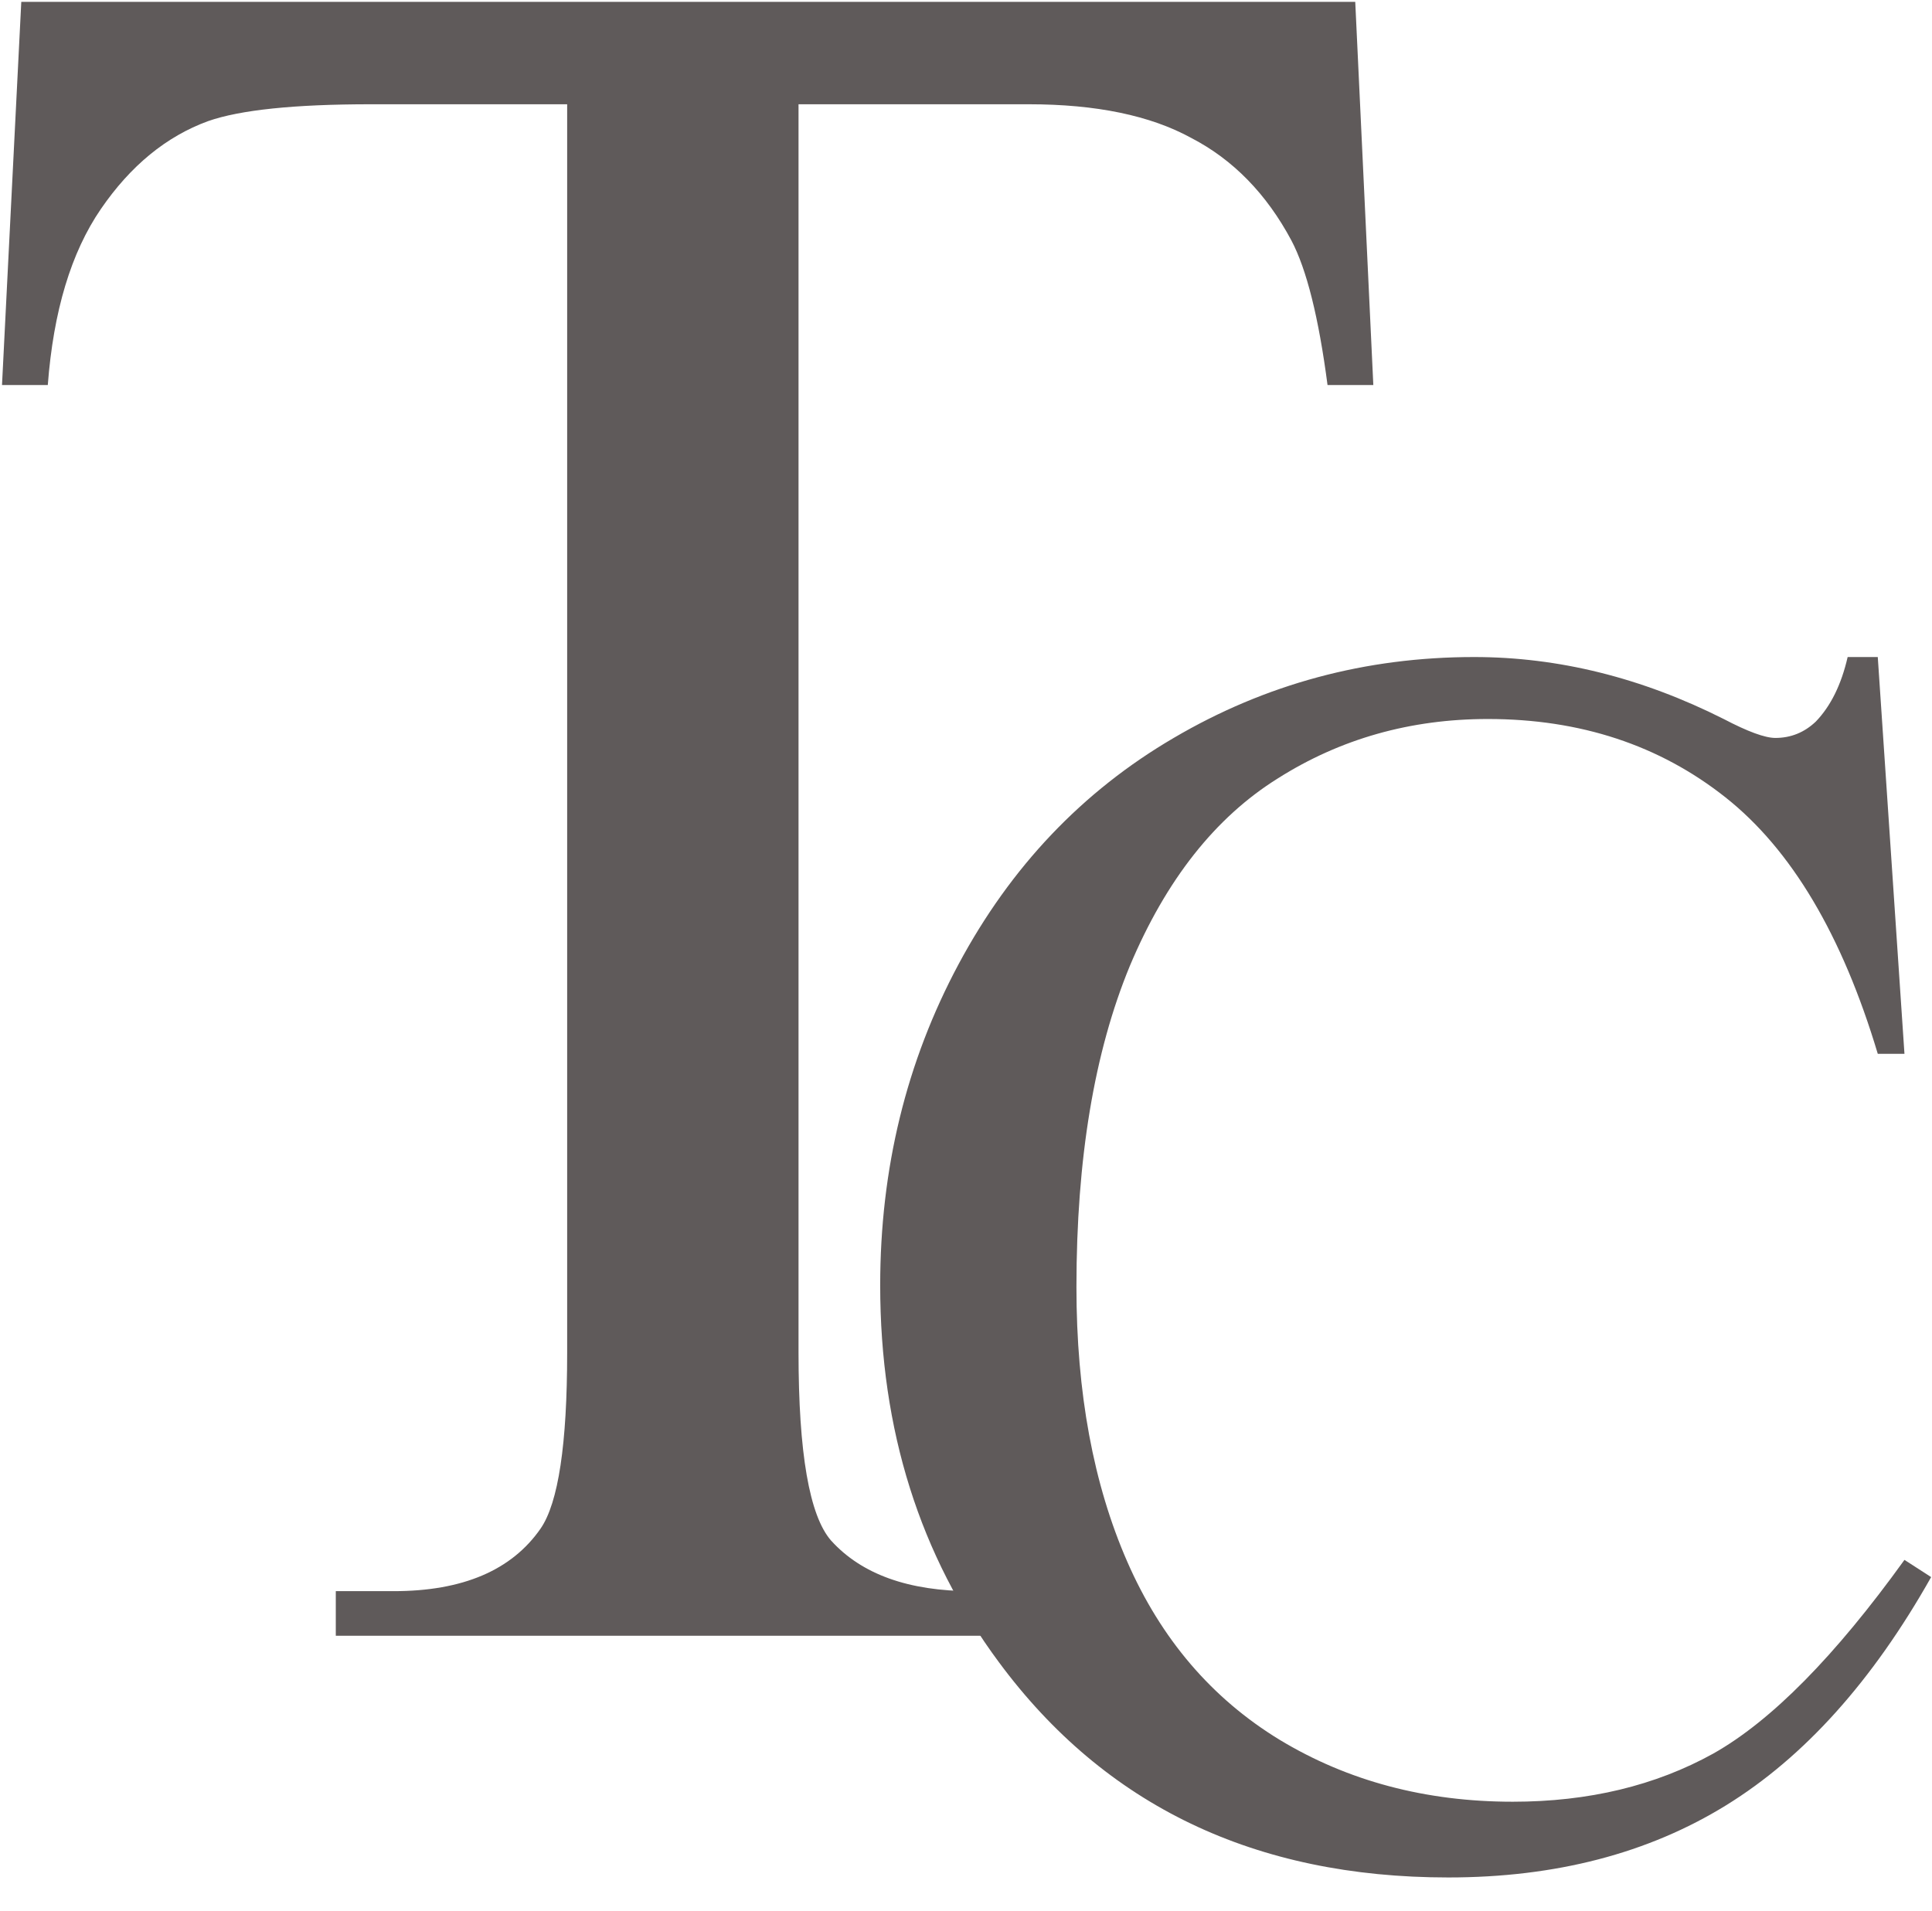
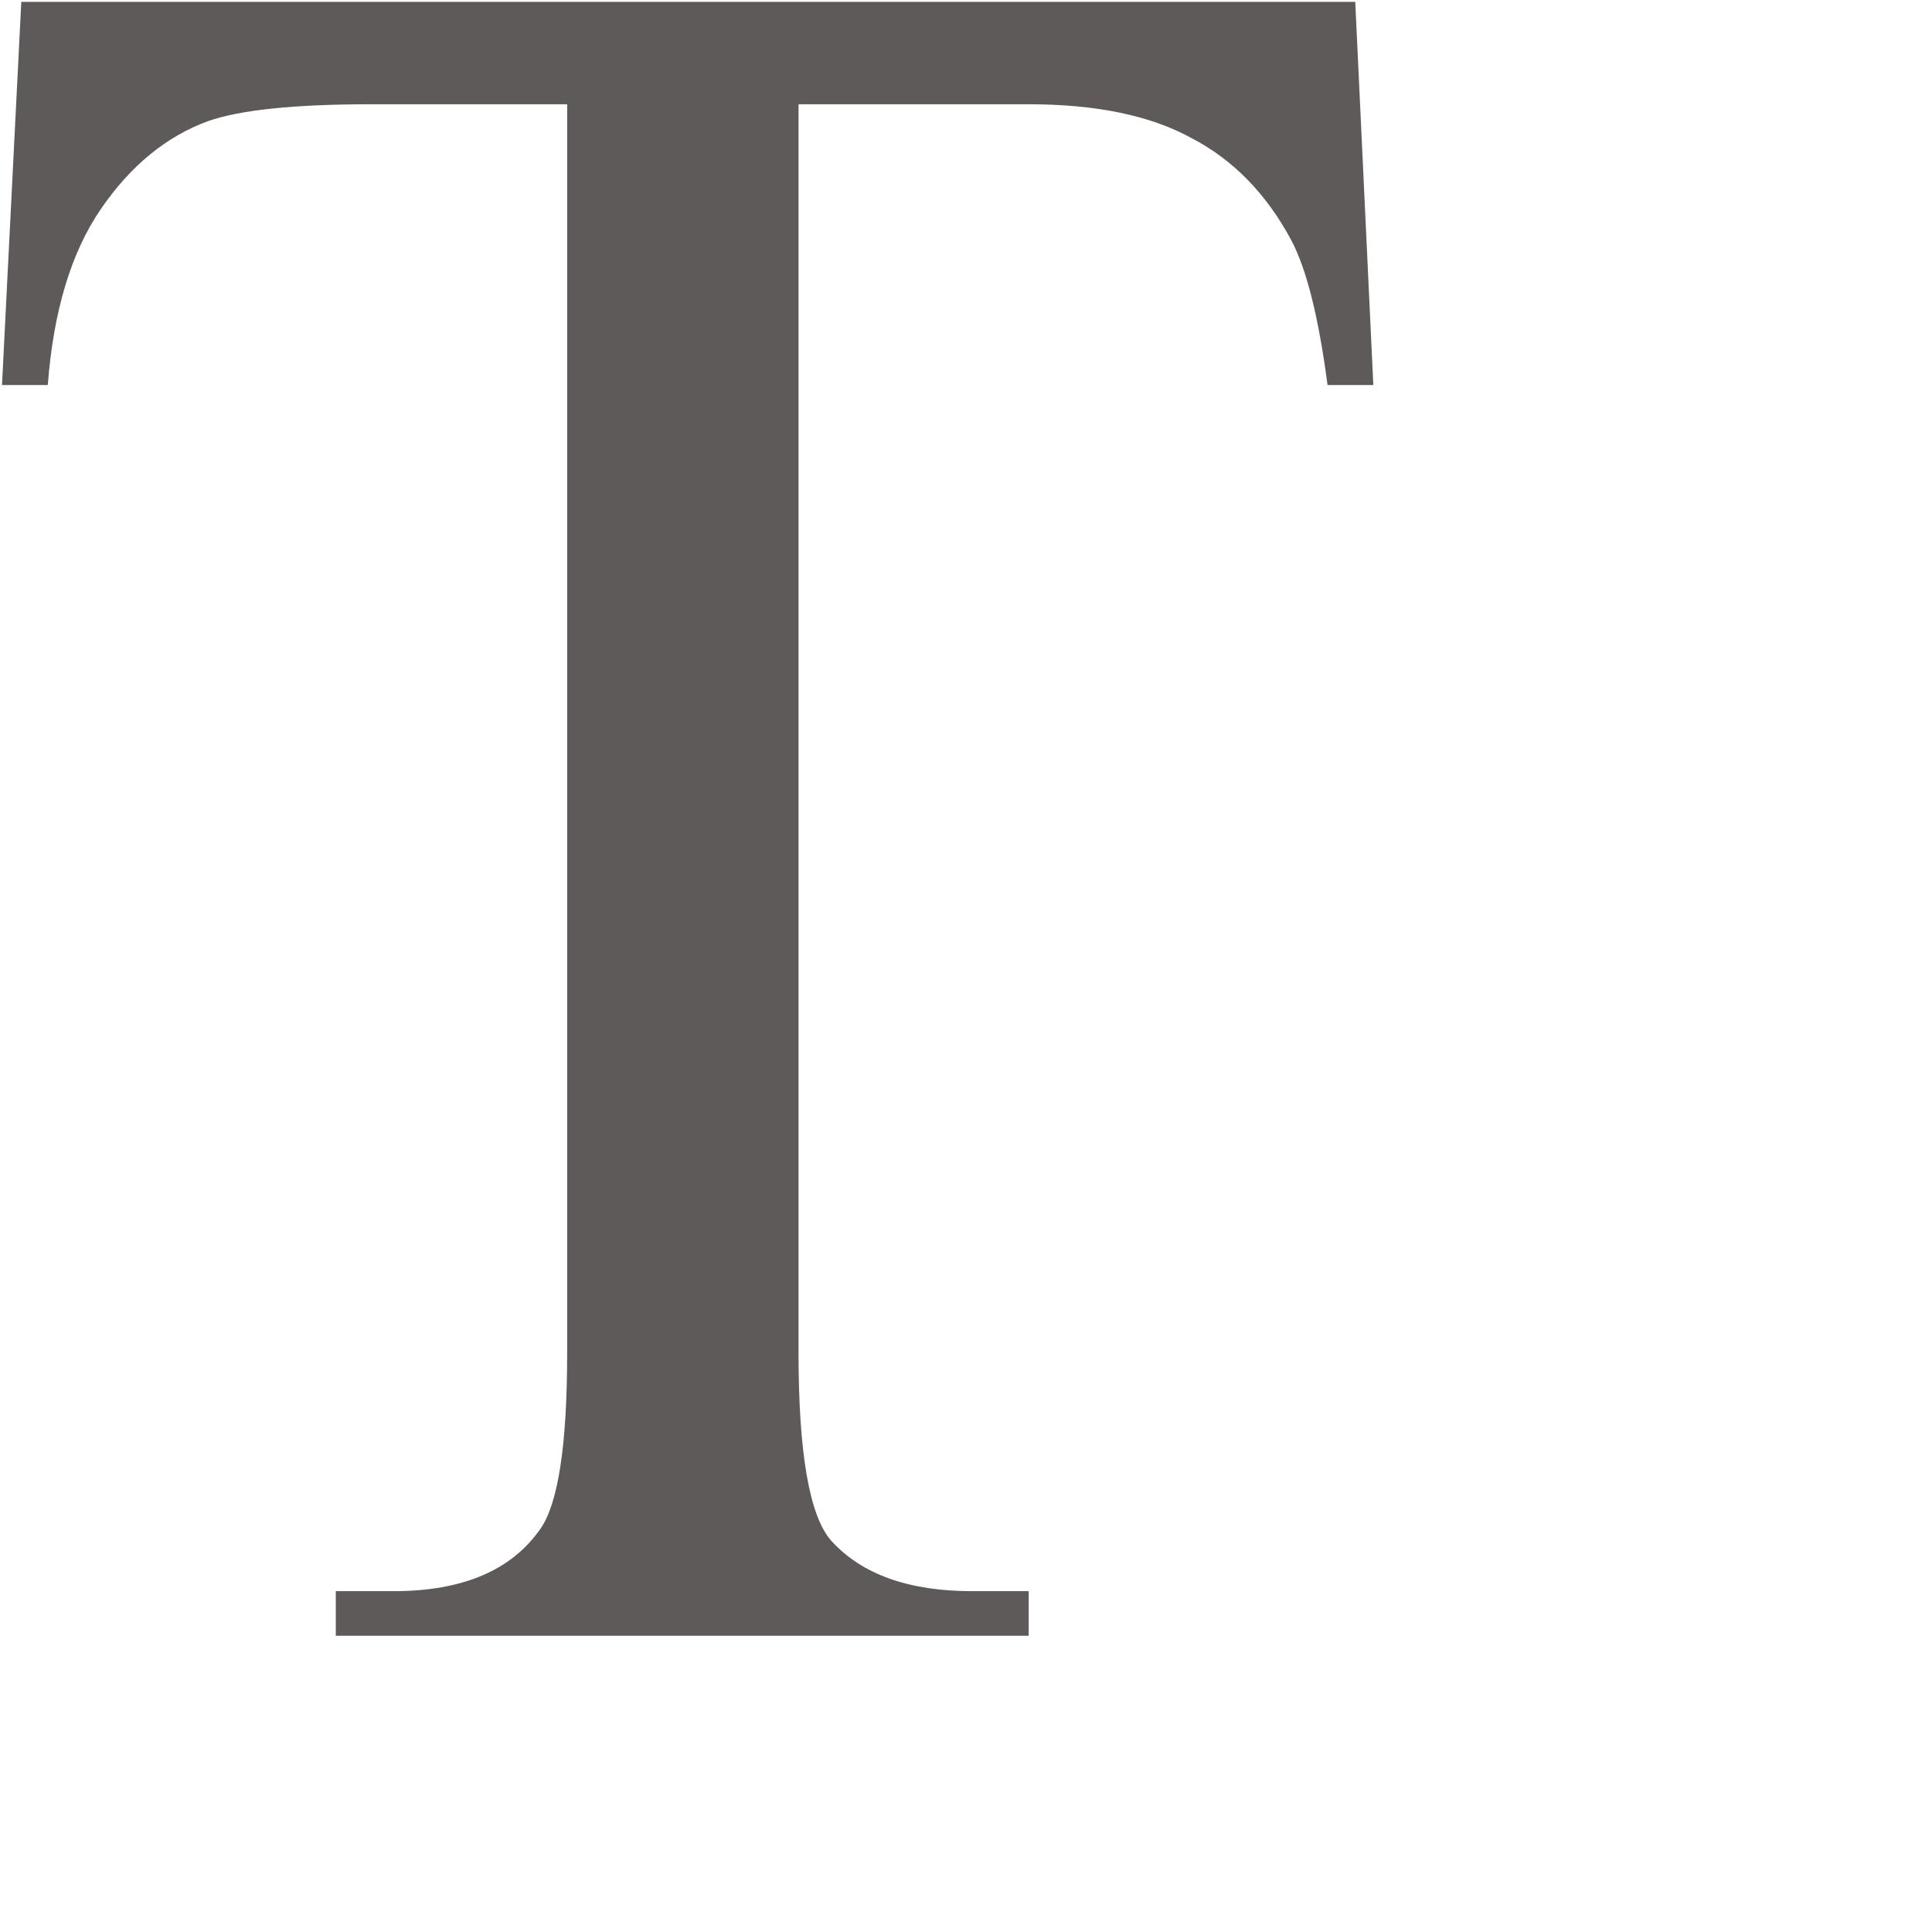
<svg xmlns="http://www.w3.org/2000/svg" width="548" height="542" viewBox="0 0 548 542" fill="none">
  <path d="M384.407 0.523L389.534 109.215H376.546C374.039 90.074 370.621 76.402 366.292 68.199C359.228 54.983 349.772 45.299 337.923 39.147C326.302 32.766 310.921 29.576 291.78 29.576H226.497V383.678C226.497 412.161 229.573 429.934 235.725 436.998C244.384 446.568 257.714 451.354 275.716 451.354H291.78V464H95.247V451.354H111.653C131.25 451.354 145.149 445.429 153.352 433.58C158.365 426.288 160.872 409.654 160.872 383.678V29.576H105.159C83.512 29.576 68.131 31.171 59.017 34.361C47.168 38.691 37.028 47.008 28.597 59.312C20.166 71.617 15.153 88.251 13.557 109.215H0.569L6.038 0.523H384.407Z" fill="#5F5A5A" />
-   <path d="M532.62 186.377L540.188 298.926H532.62C522.529 265.234 508.125 240.983 489.407 226.172C470.69 211.361 448.229 203.955 422.024 203.955C400.052 203.955 380.195 209.57 362.454 220.801C344.713 231.868 330.716 249.609 320.462 274.023C310.371 298.438 305.325 328.792 305.325 365.088C305.325 395.036 310.127 420.996 319.729 442.969C329.332 464.941 343.737 481.787 362.942 493.506C382.311 505.225 404.365 511.084 429.104 511.084C450.589 511.084 469.55 506.527 485.989 497.412C502.428 488.135 520.494 469.824 540.188 442.48L547.757 447.363C531.155 476.823 511.787 498.389 489.651 512.061C467.516 525.732 441.23 532.568 410.794 532.568C355.944 532.568 313.463 512.223 283.352 471.533C260.892 441.26 249.661 405.615 249.661 364.6C249.661 331.559 257.067 301.204 271.878 273.535C286.689 245.866 307.034 224.463 332.913 209.326C358.955 194.027 387.356 186.377 418.118 186.377C442.044 186.377 465.644 192.236 488.919 203.955C495.755 207.536 500.638 209.326 503.567 209.326C507.962 209.326 511.787 207.78 515.042 204.688C519.274 200.293 522.285 194.189 524.075 186.377H532.62Z" fill="#5F5A5A" />
</svg>